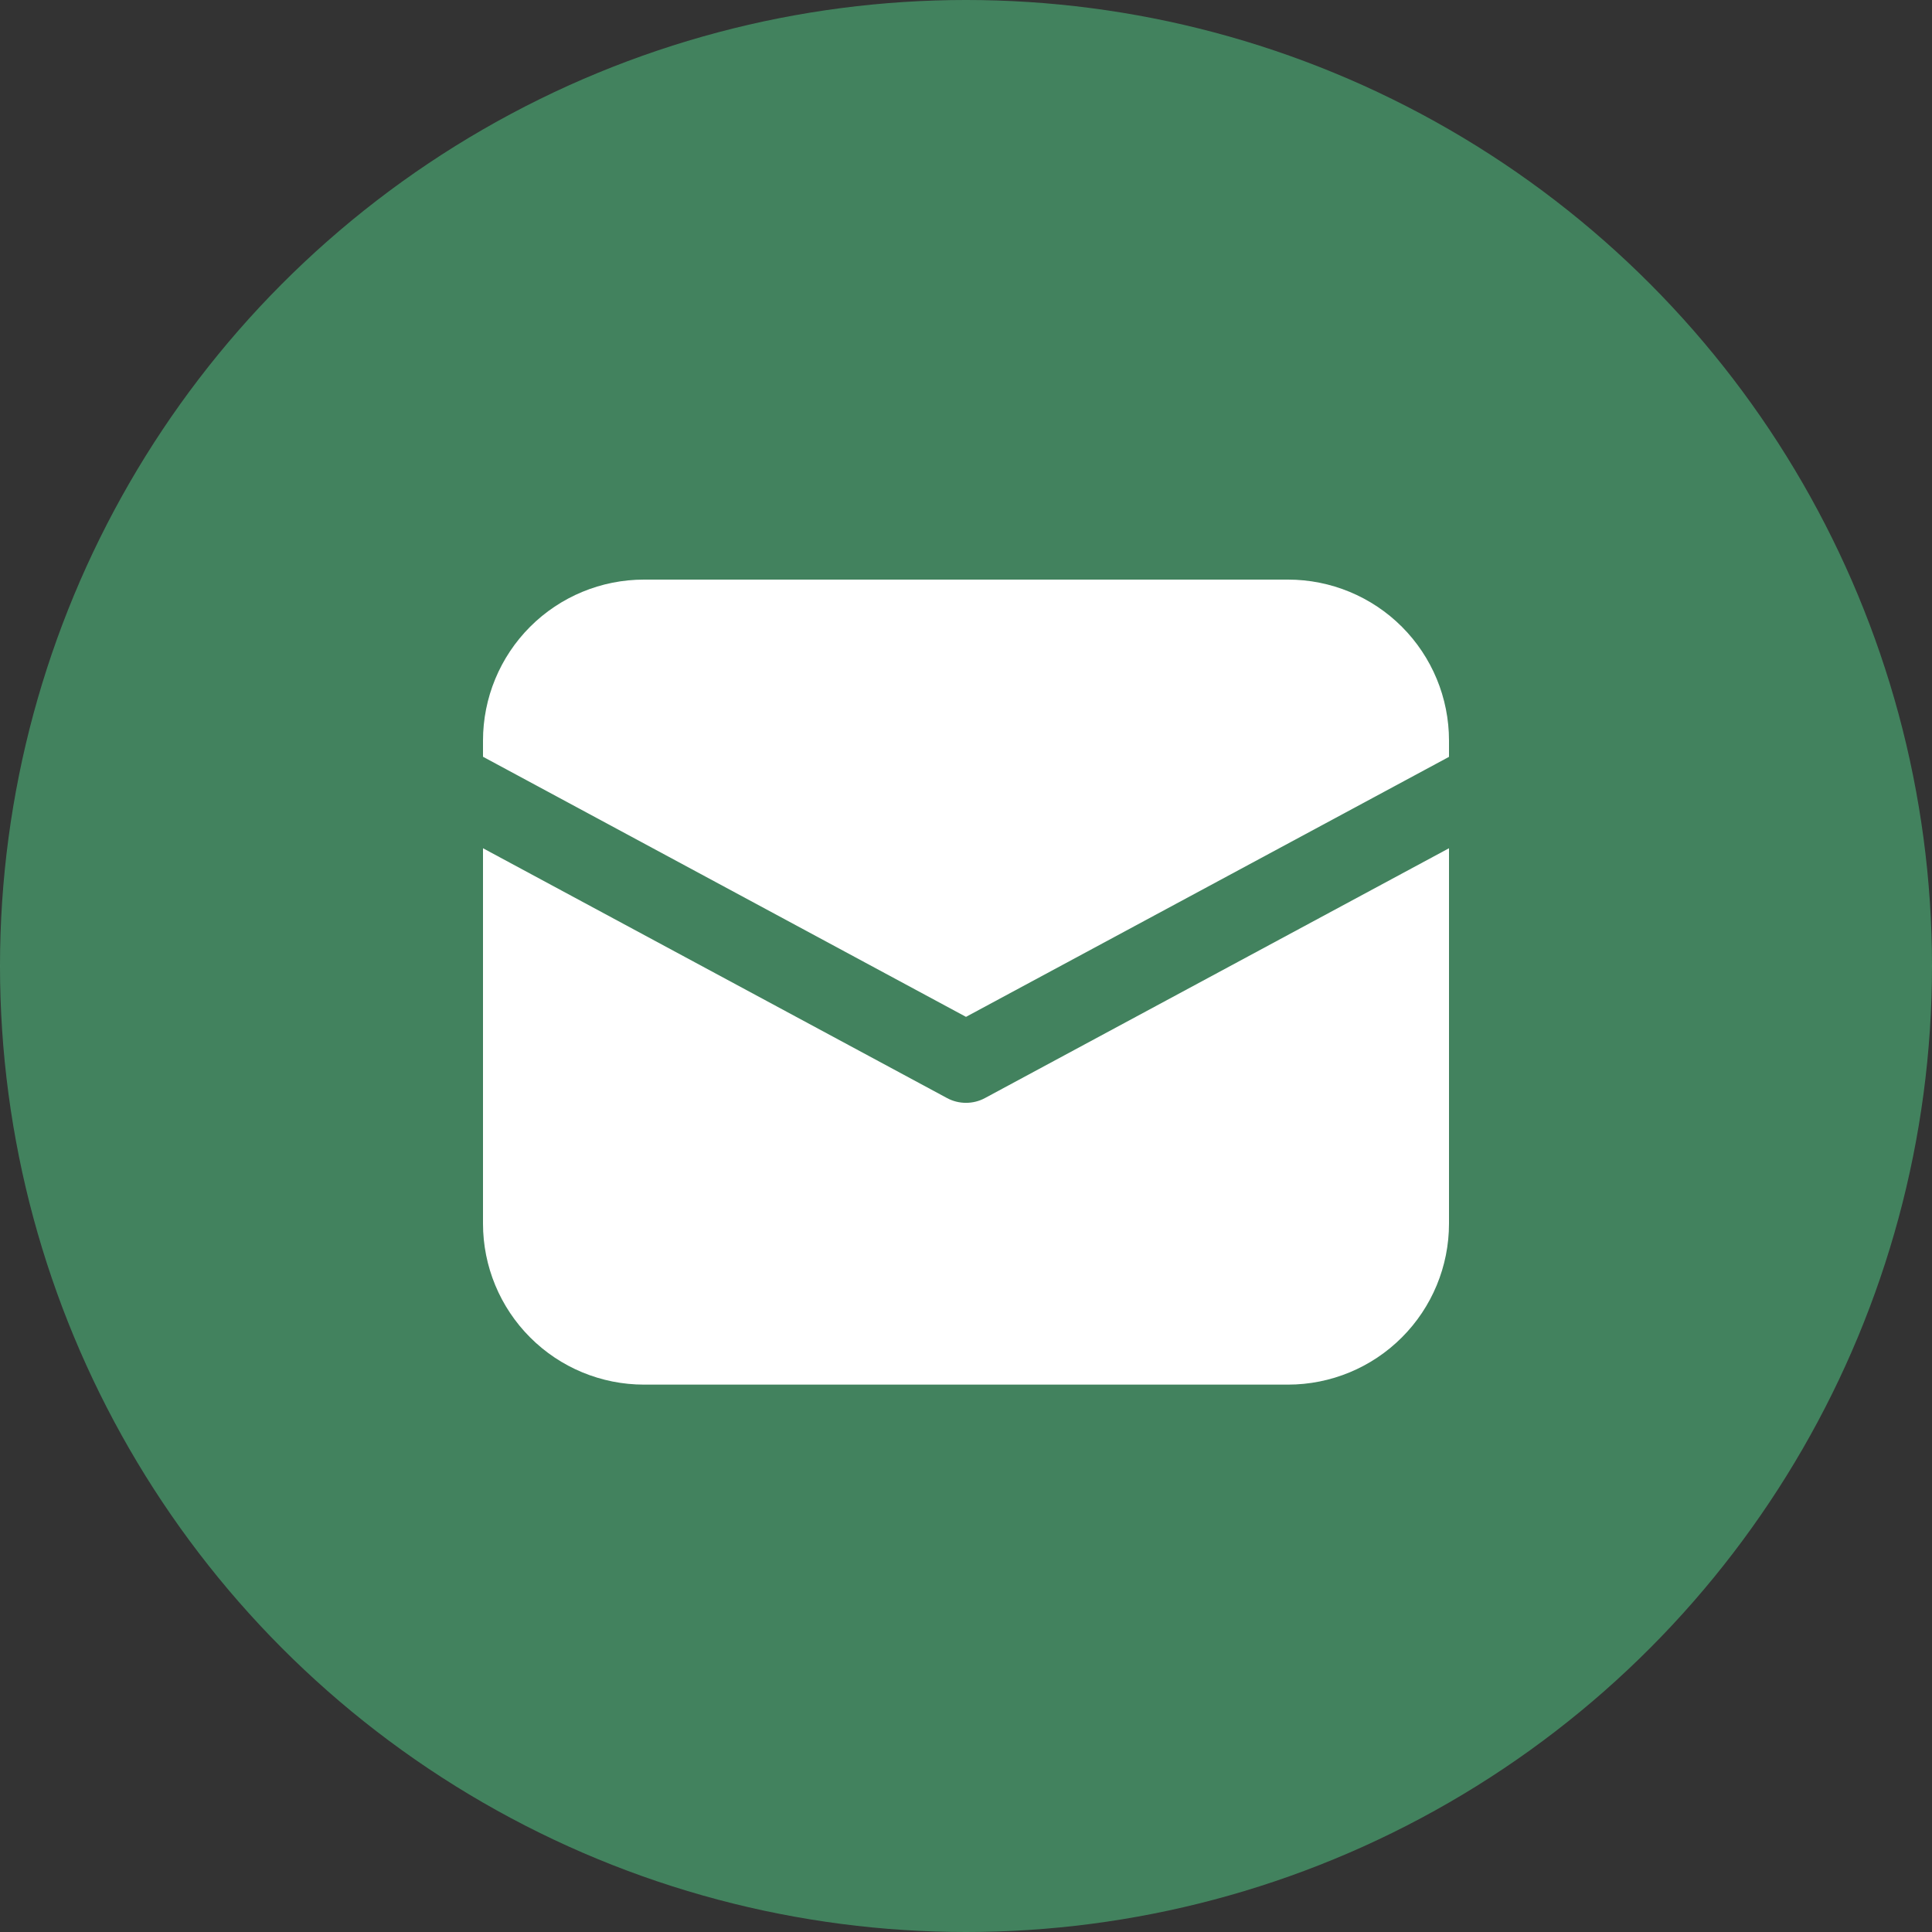
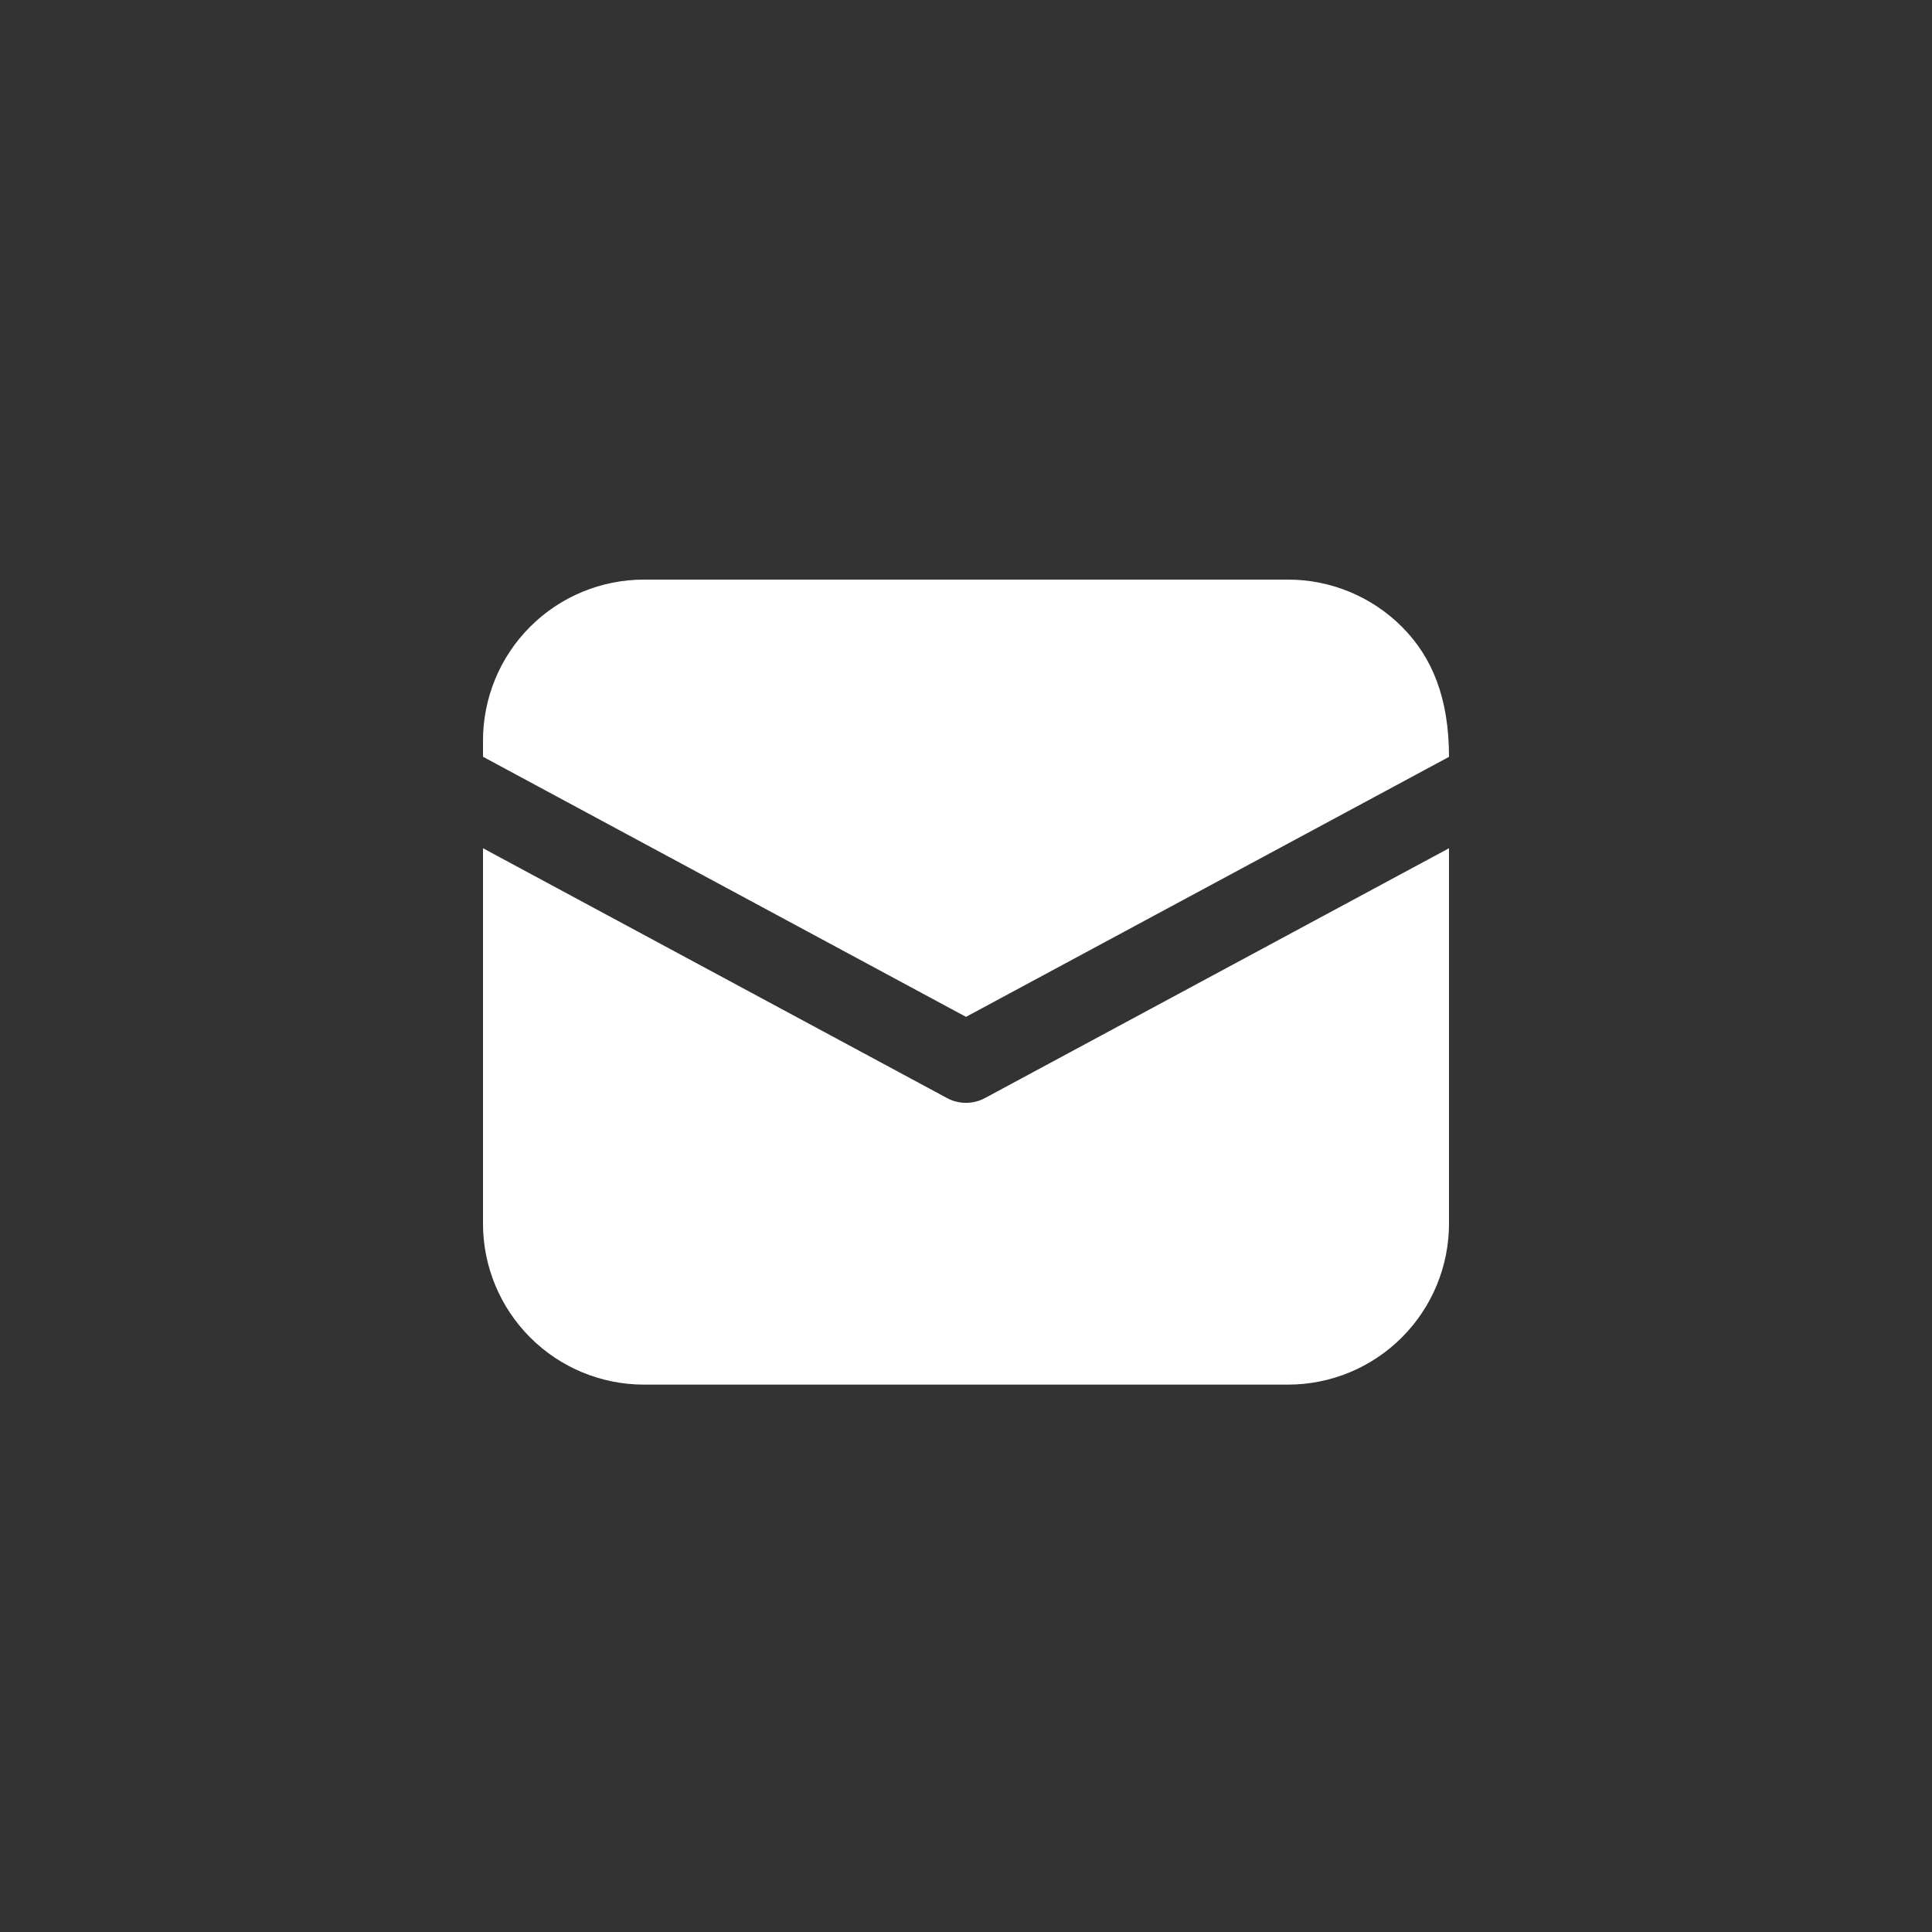
<svg xmlns="http://www.w3.org/2000/svg" width="40" height="40" viewBox="0 0 40 40" fill="none">
  <rect x="0" y="0" width="40" height="40" fill="#333333" stroke="none" />
-   <circle cx="20" cy="20" r="20" fill="#52D28B" fill-opacity="0.5" />
-   <path d="M13.333 12C12.449 12 11.601 12.351 10.976 12.976C10.351 13.601 10 14.449 10 15.333V15.668L20 21.053L30 15.67V15.333C30 14.449 29.649 13.601 29.024 12.976C28.399 12.351 27.551 12 26.667 12H13.333ZM30 17.562L20.395 22.733C20.274 22.799 20.138 22.833 20 22.833C19.862 22.833 19.726 22.799 19.605 22.733L10 17.562V25.333C10 26.217 10.351 27.065 10.976 27.69C11.601 28.316 12.449 28.667 13.333 28.667H26.667C27.551 28.667 28.399 28.316 29.024 27.69C29.649 27.065 30 26.217 30 25.333V17.562Z" fill="white" />
+   <path d="M13.333 12C12.449 12 11.601 12.351 10.976 12.976C10.351 13.601 10 14.449 10 15.333V15.668L20 21.053L30 15.67C30 14.449 29.649 13.601 29.024 12.976C28.399 12.351 27.551 12 26.667 12H13.333ZM30 17.562L20.395 22.733C20.274 22.799 20.138 22.833 20 22.833C19.862 22.833 19.726 22.799 19.605 22.733L10 17.562V25.333C10 26.217 10.351 27.065 10.976 27.69C11.601 28.316 12.449 28.667 13.333 28.667H26.667C27.551 28.667 28.399 28.316 29.024 27.69C29.649 27.065 30 26.217 30 25.333V17.562Z" fill="white" />
</svg>